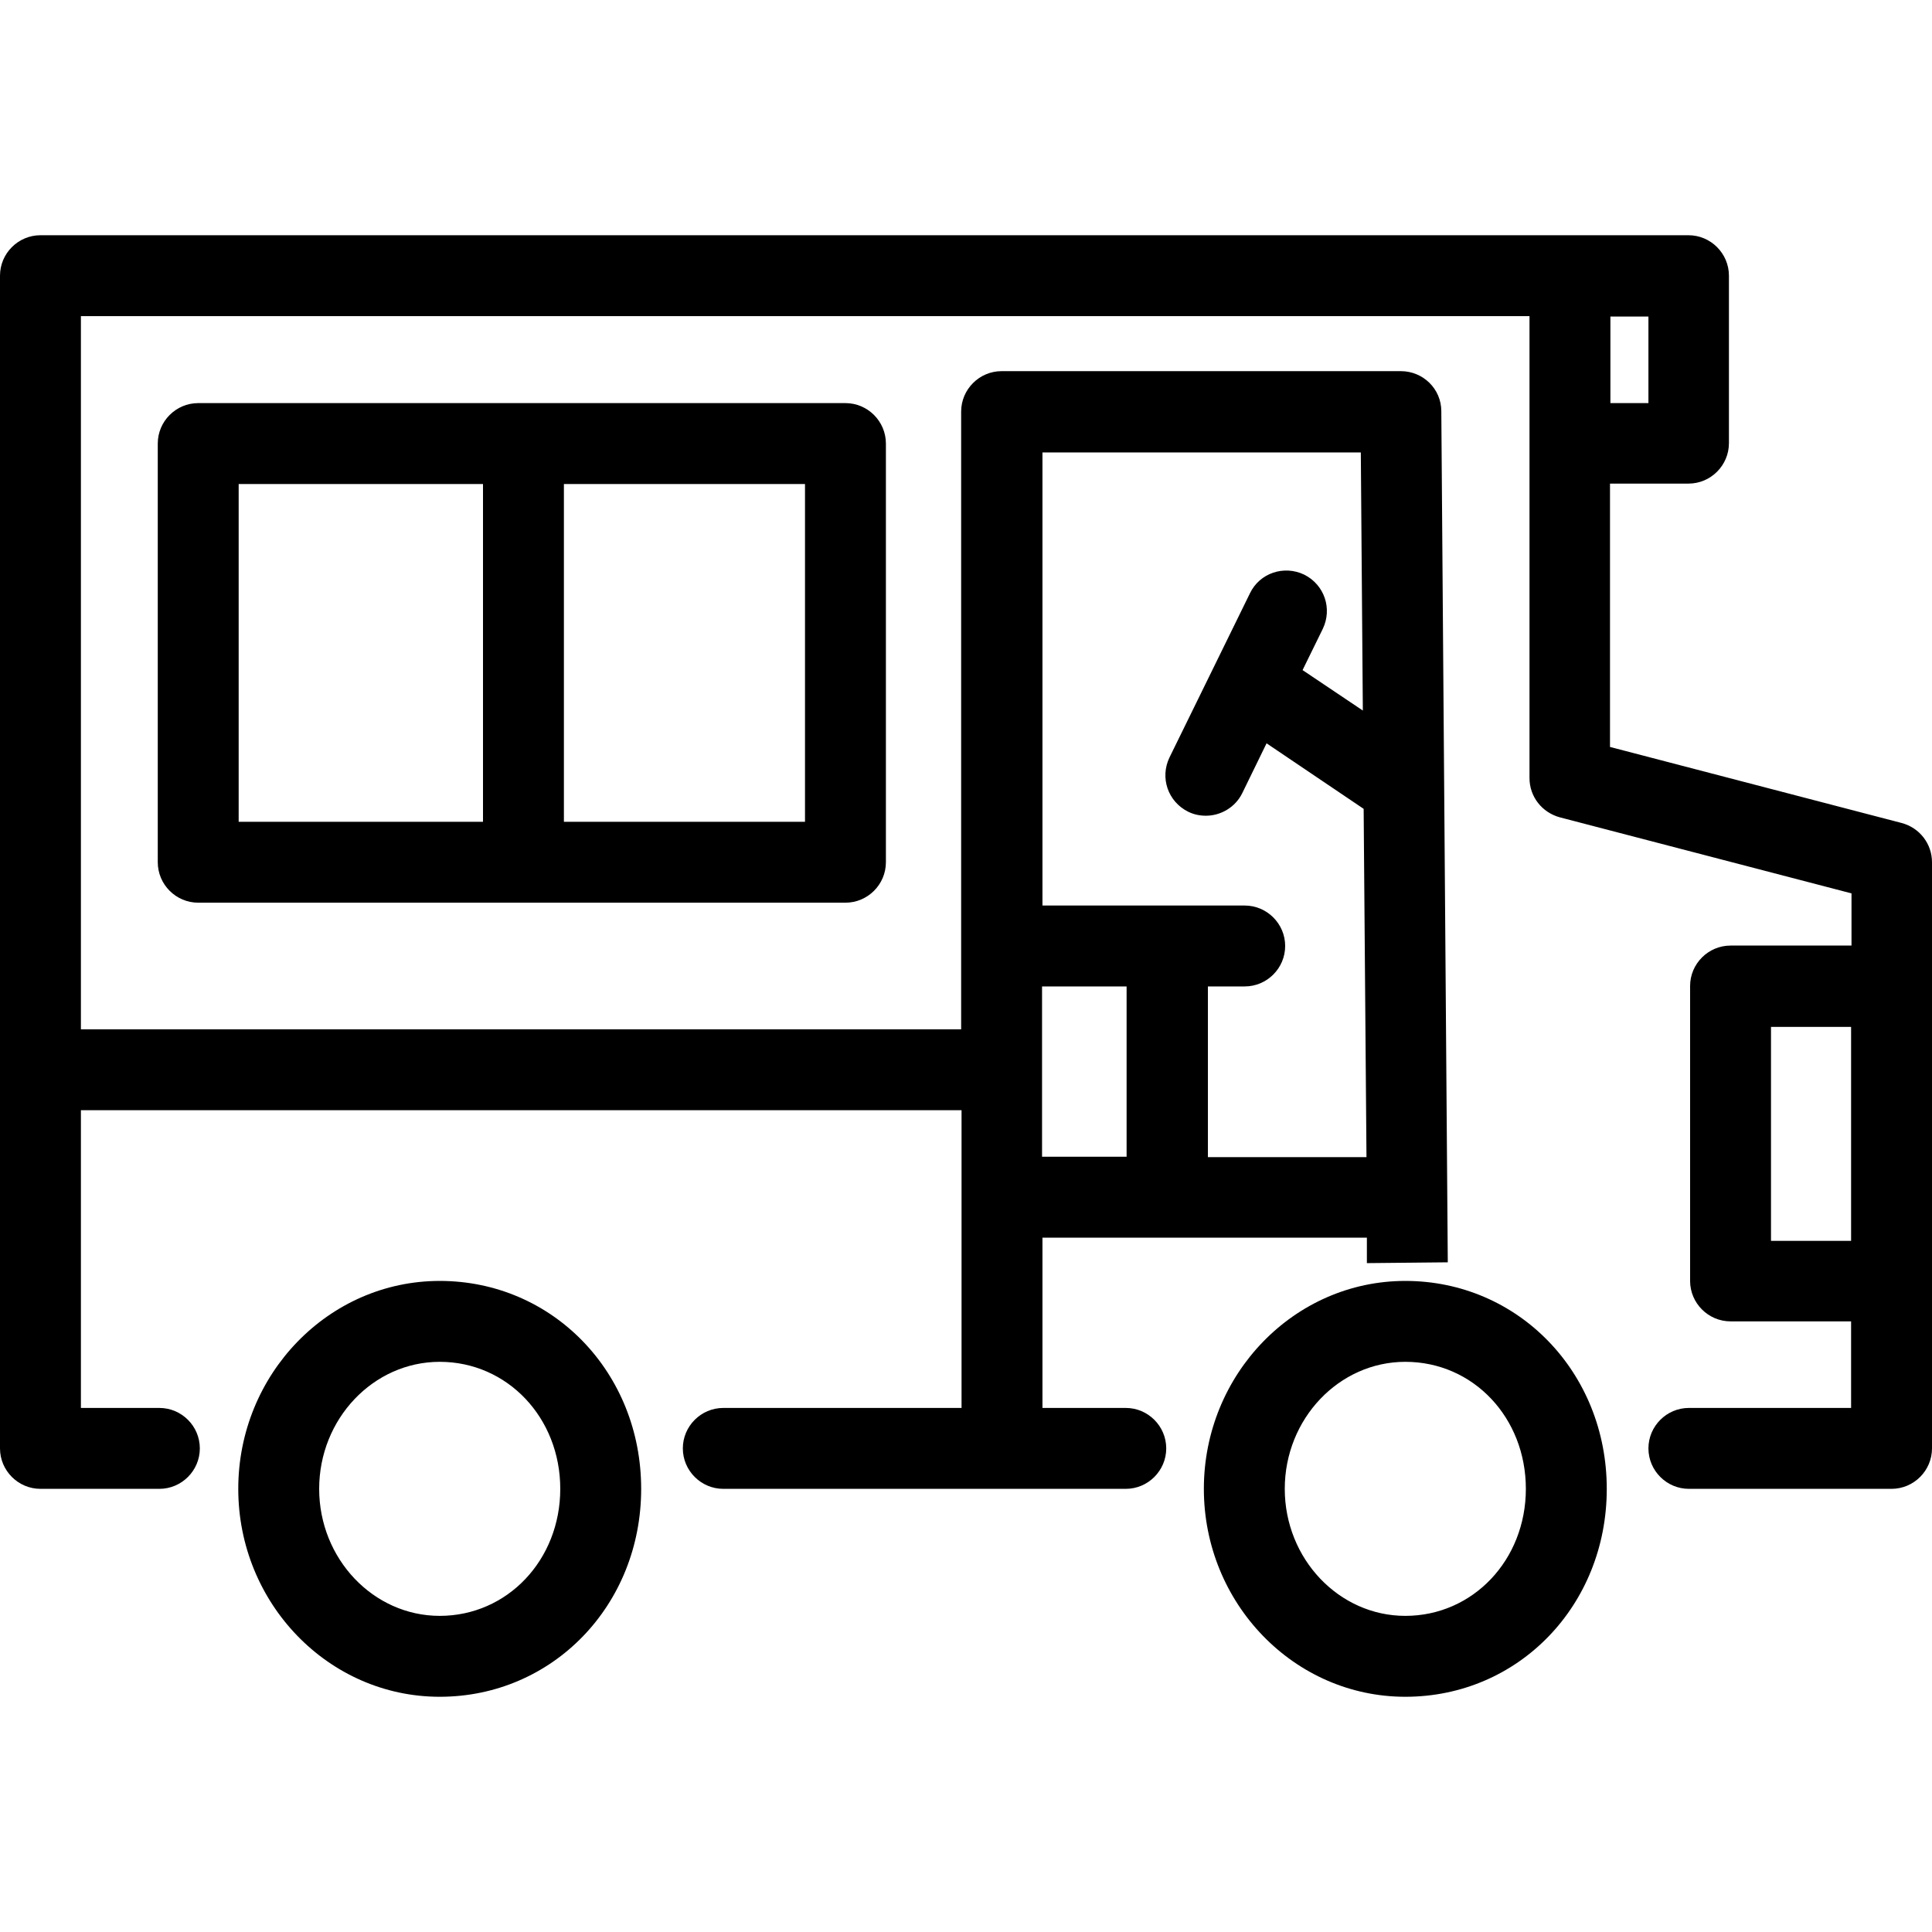
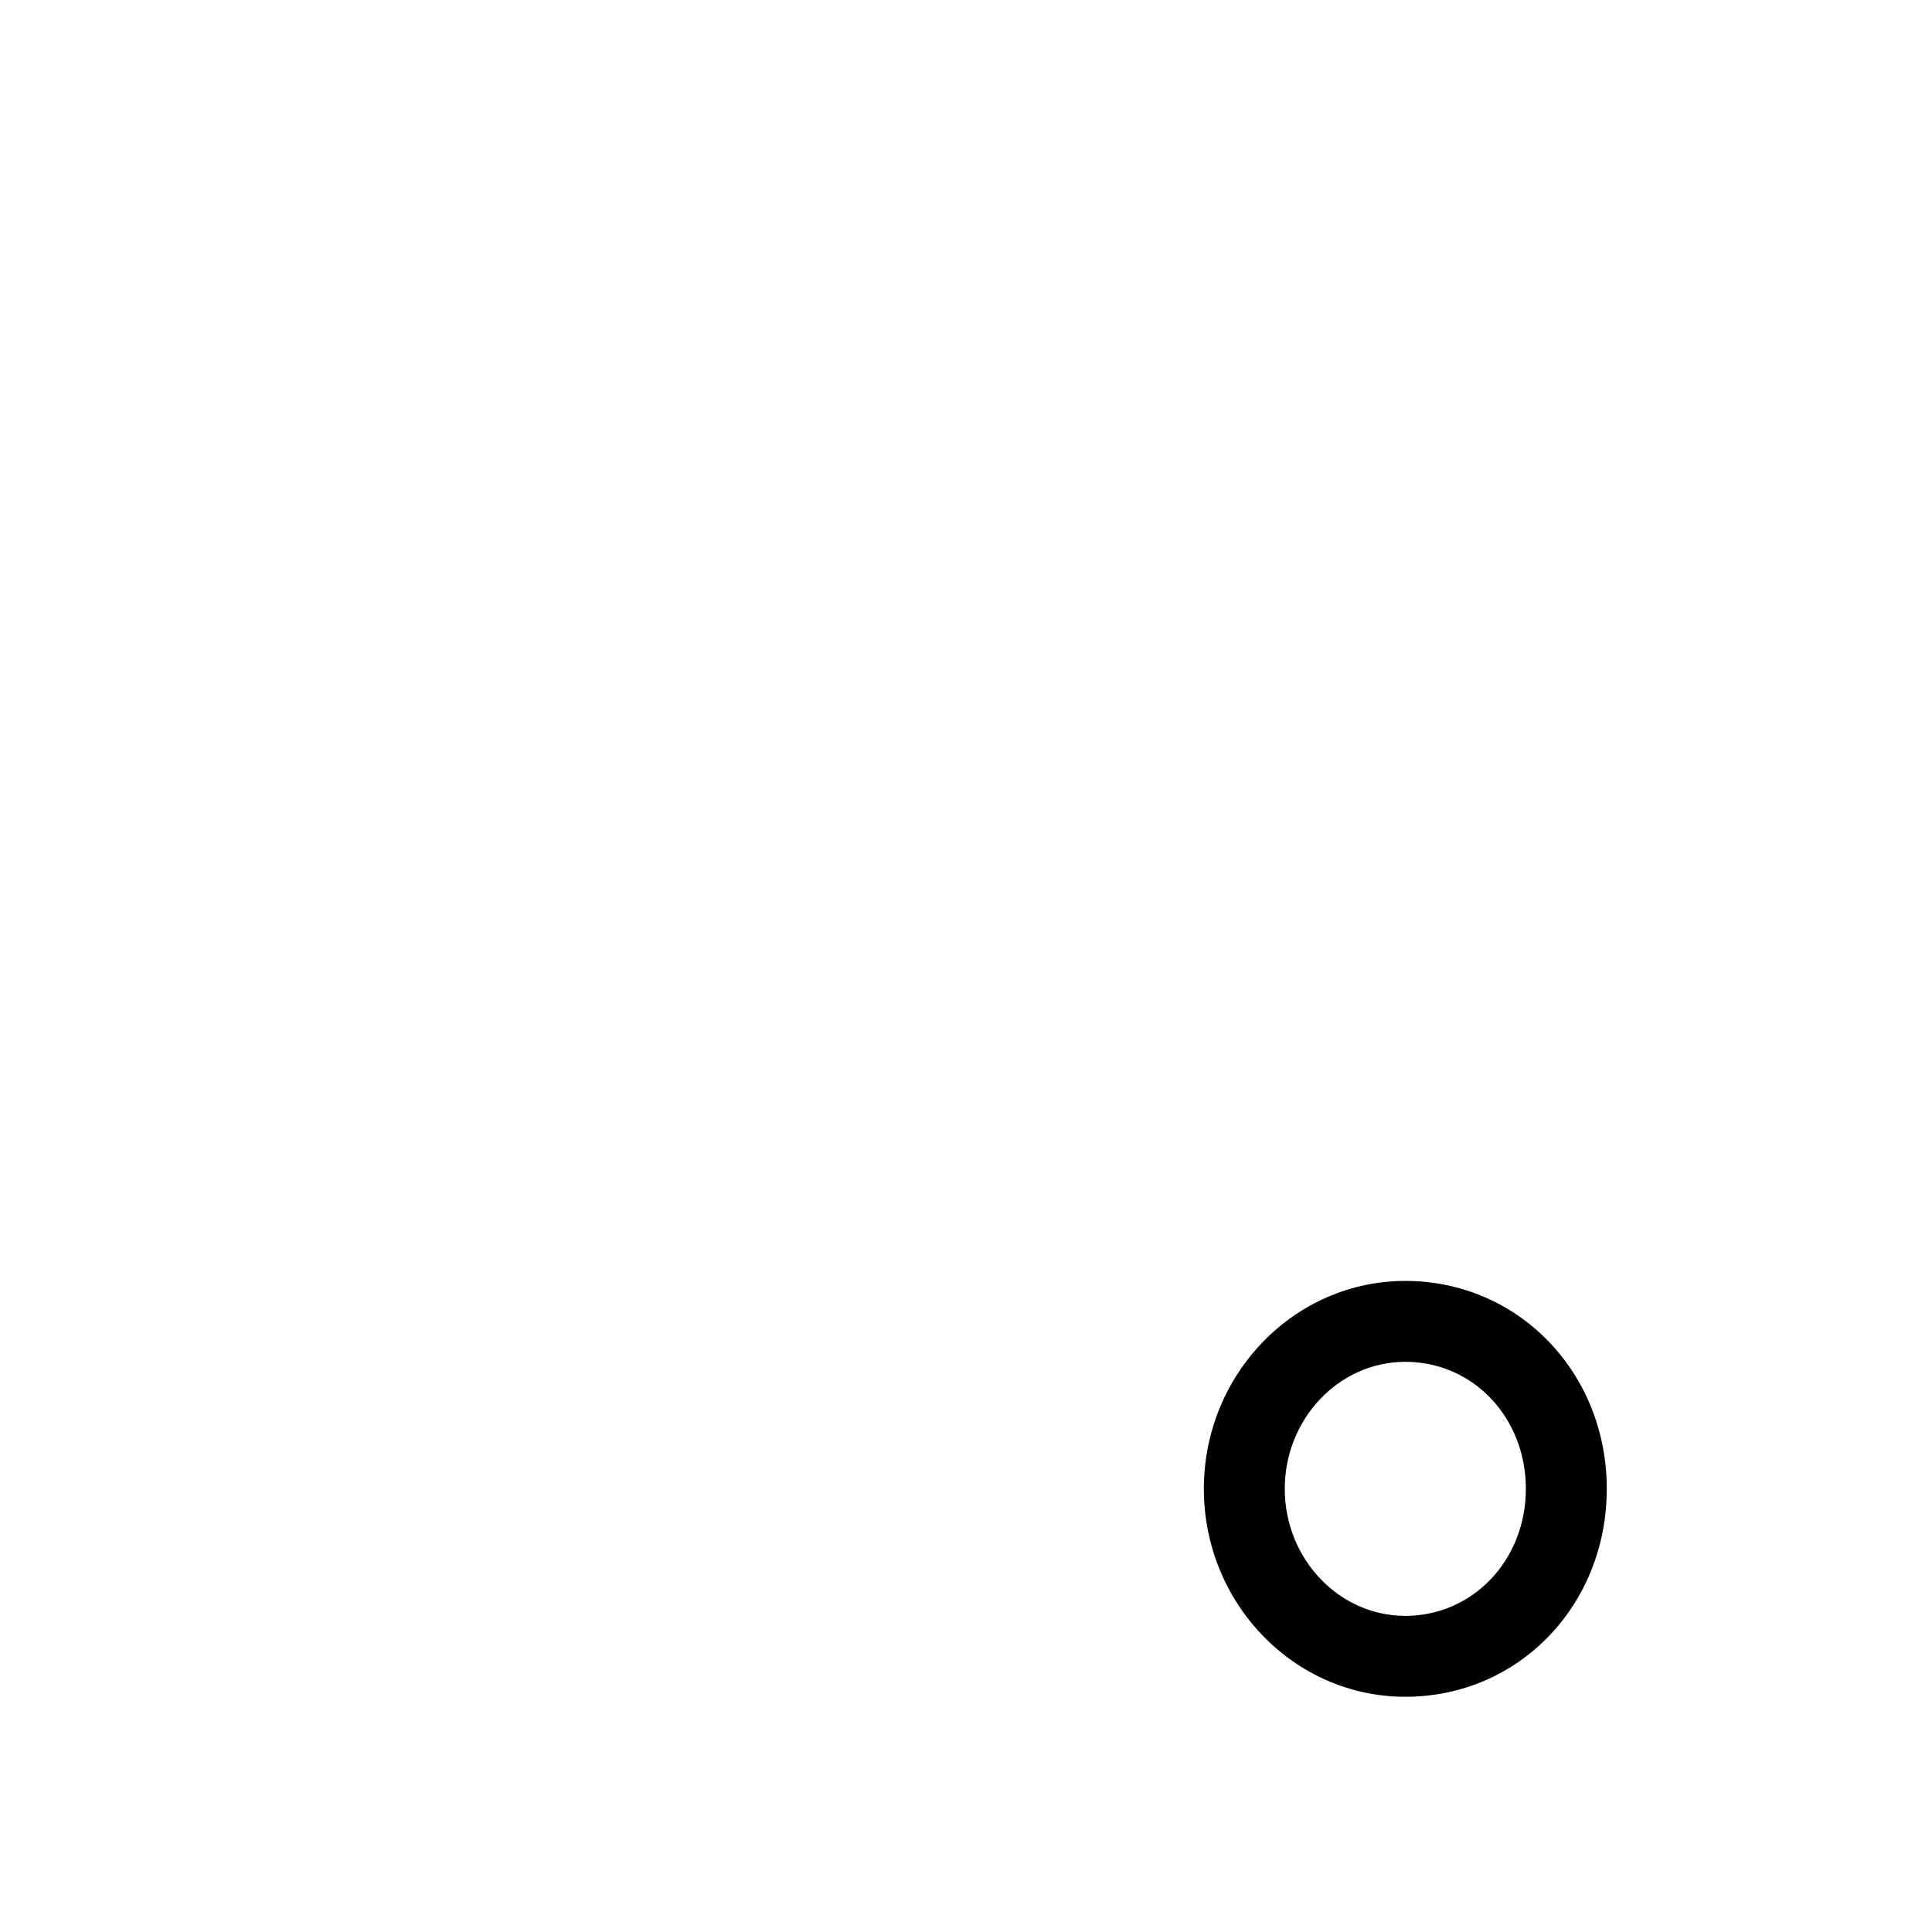
<svg xmlns="http://www.w3.org/2000/svg" version="1.1" id="Layer_1" x="0px" y="0px" viewBox="0 0 477.6 477.6" style="enable-background:new 0 0 477.6 477.6;" xml:space="preserve">
  <g transform="translate(0 -540.36)">
    <g>
      <g>
-         <path d="M108.7,857.01c-27.5,0-49.8,23.1-49.8,51.4c0,28.3,22.3,51.4,49.8,51.4c27.9,0,49.8-22.6,49.8-51.4     C158.5,879.61,136.6,857.01,108.7,857.01z M108.7,939.81c-16.4,0-29.8-14.1-29.8-31.4c0-17.3,13.4-31.4,29.8-31.4     c16.7,0,29.8,13.8,29.8,31.4C138.5,926.01,125.4,939.81,108.7,939.81z" />
        <path d="M347.4,857.01c-27.5,0-49.8,23.1-49.8,51.4c0,28.3,22.3,51.4,49.8,51.4c28,0,49.8-22.6,49.8-51.4     C397.2,879.61,375.3,857.01,347.4,857.01z M347.4,939.81c-16.4,0-29.8-14.1-29.8-31.4c0-17.3,13.4-31.4,29.8-31.4     c16.8,0,29.8,13.8,29.8,31.4C377.2,926.01,364.1,939.81,347.4,939.81z" />
-         <path d="M470.1,743.81L470.1,743.81l-72.1-18.8v-65.1h19.4c5.5,0,10-4.5,10-10v-41.4c0-5.5-4.5-10-10-10H388H10     c-5.5,0-10,4.5-10,10v289.9c0,5.5,4.5,10,10,10h29.4c5.5,0,10-4.5,10-10s-4.5-10-10-10H20v-73.6h217.7v73.6h-58.9     c-5.5,0-10,4.5-10,10s4.5,10,10,10h99.5c5.5,0,10-4.5,10-10s-4.5-10-10-10h-20.6v-42.1h80.2v6.3l20-0.2l-1.6-210.4     c0-5.5-4.5-9.9-10-9.9h-98.7c-5.5,0-10,4.5-10,10v152.7H20v-176.3h358.1v114.2c0,4.6,3.1,8.5,7.5,9.7l72.1,18.8v12.9h-29.9     c-5.5,0-10,4.5-10,10v72.9c0,5.5,4.5,10,10,10h29.8v21.4h-40.1c-5.5,0-10,4.5-10,10s4.5,10,10,10h50.1c5.5,0,10-4.5,10-10v-144.9     C477.6,749.01,474.6,745.01,470.1,743.81z M398.1,618.61h9.4v21.4h-9.4V618.61z M257.7,652.21h78.7v0l0.5,63.8l-14.9-10l5-10.2     c2.4-5,0.4-10.9-4.6-13.4c-5-2.4-11-0.4-13.4,4.6l-19.9,40.6c-2.4,5-0.4,10.9,4.6,13.4c1.4,0.7,2.9,1,4.4,1c3.7,0,7.3-2.1,9-5.6     l6-12.3l24,16.2l0.7,86.1h-39.2v-42.2h9.1c5.5,0,10-4.5,10-10s-4.5-10-10-10h-50V652.21z M257.6,784.21h20.9v42.1h-20.9V784.21z      M457.6,847.11h-19.8v-52.9h19.8V847.11z" />
-         <path d="M49,640.01c-5.5,0-10,4.5-10,10v103.5c0,5.5,4.5,10,10,10h160c5.5,0,10-4.5,10-10v-103.5c0-5.5-4.5-10-10-10H49z      M119.4,743.51H59v-83.5h60.4V743.51z M199,743.51h-59.6v-83.5H199V743.51z" />
      </g>
    </g>
  </g>
  <g>
</g>
  <g>
</g>
  <g>
</g>
  <g>
</g>
  <g>
</g>
  <g>
</g>
  <g>
</g>
  <g>
</g>
  <g>
</g>
  <g>
</g>
  <g>
</g>
  <g>
</g>
  <g>
</g>
  <g>
</g>
  <g>
</g>
</svg>